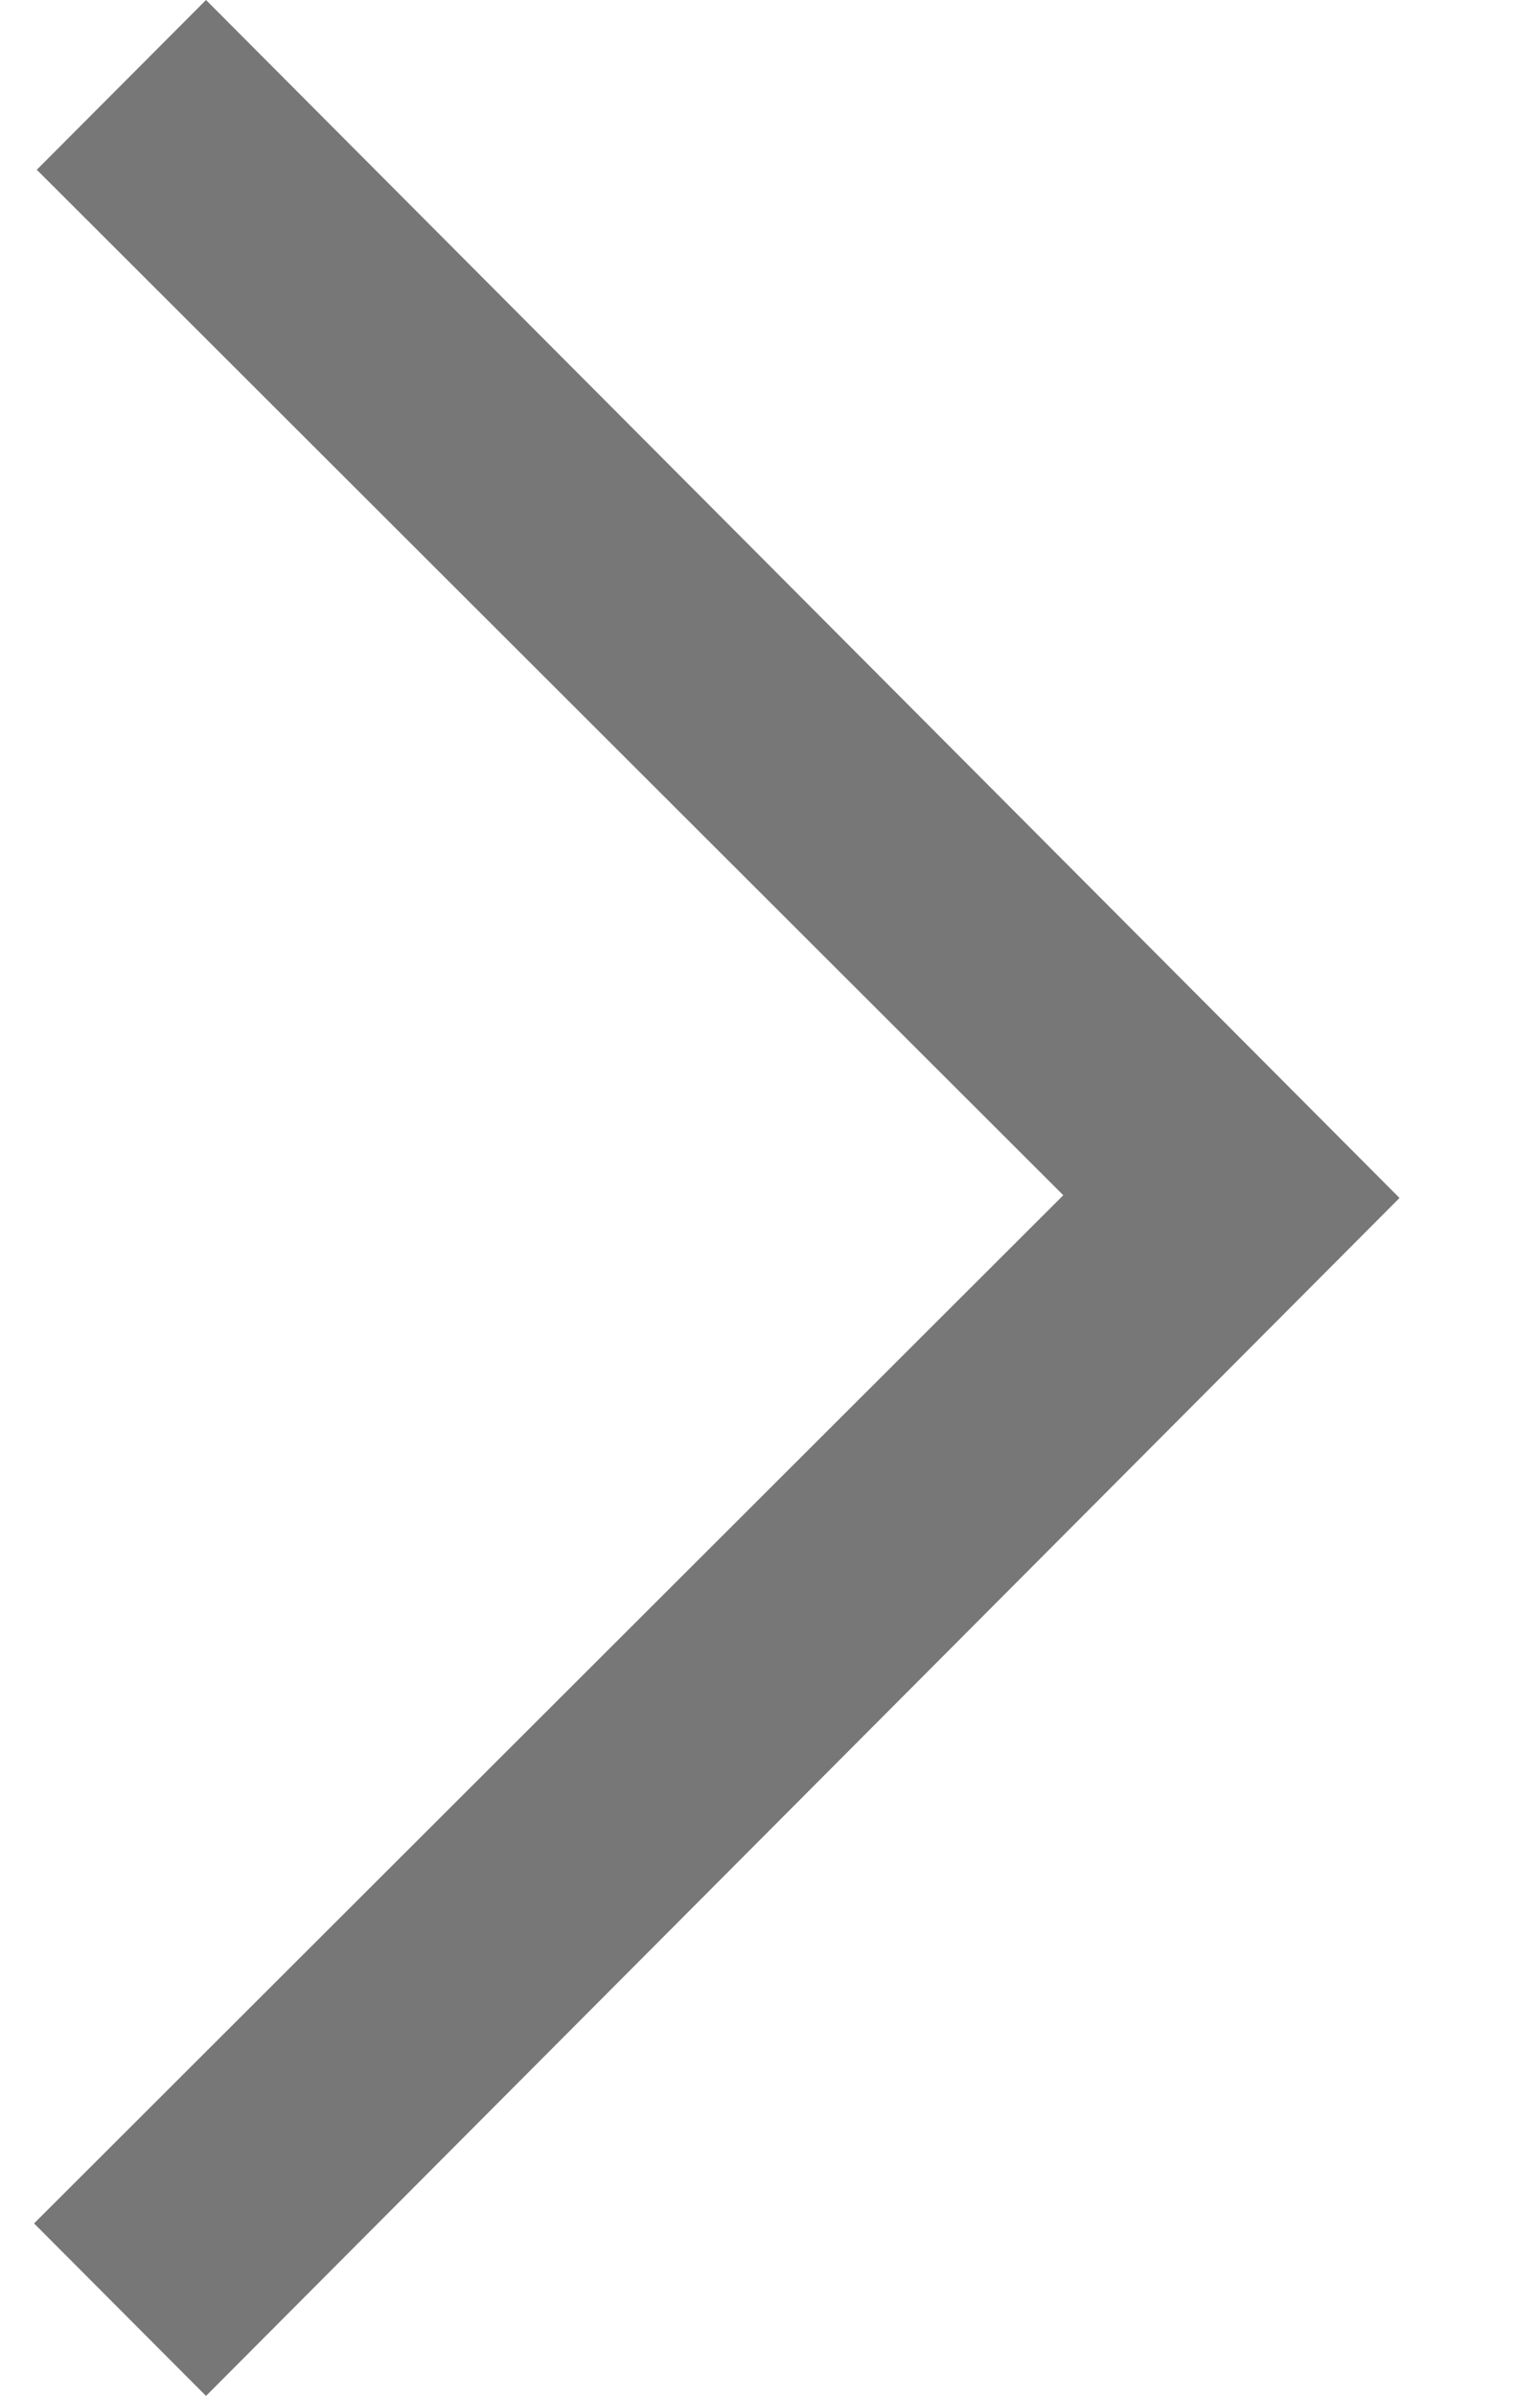
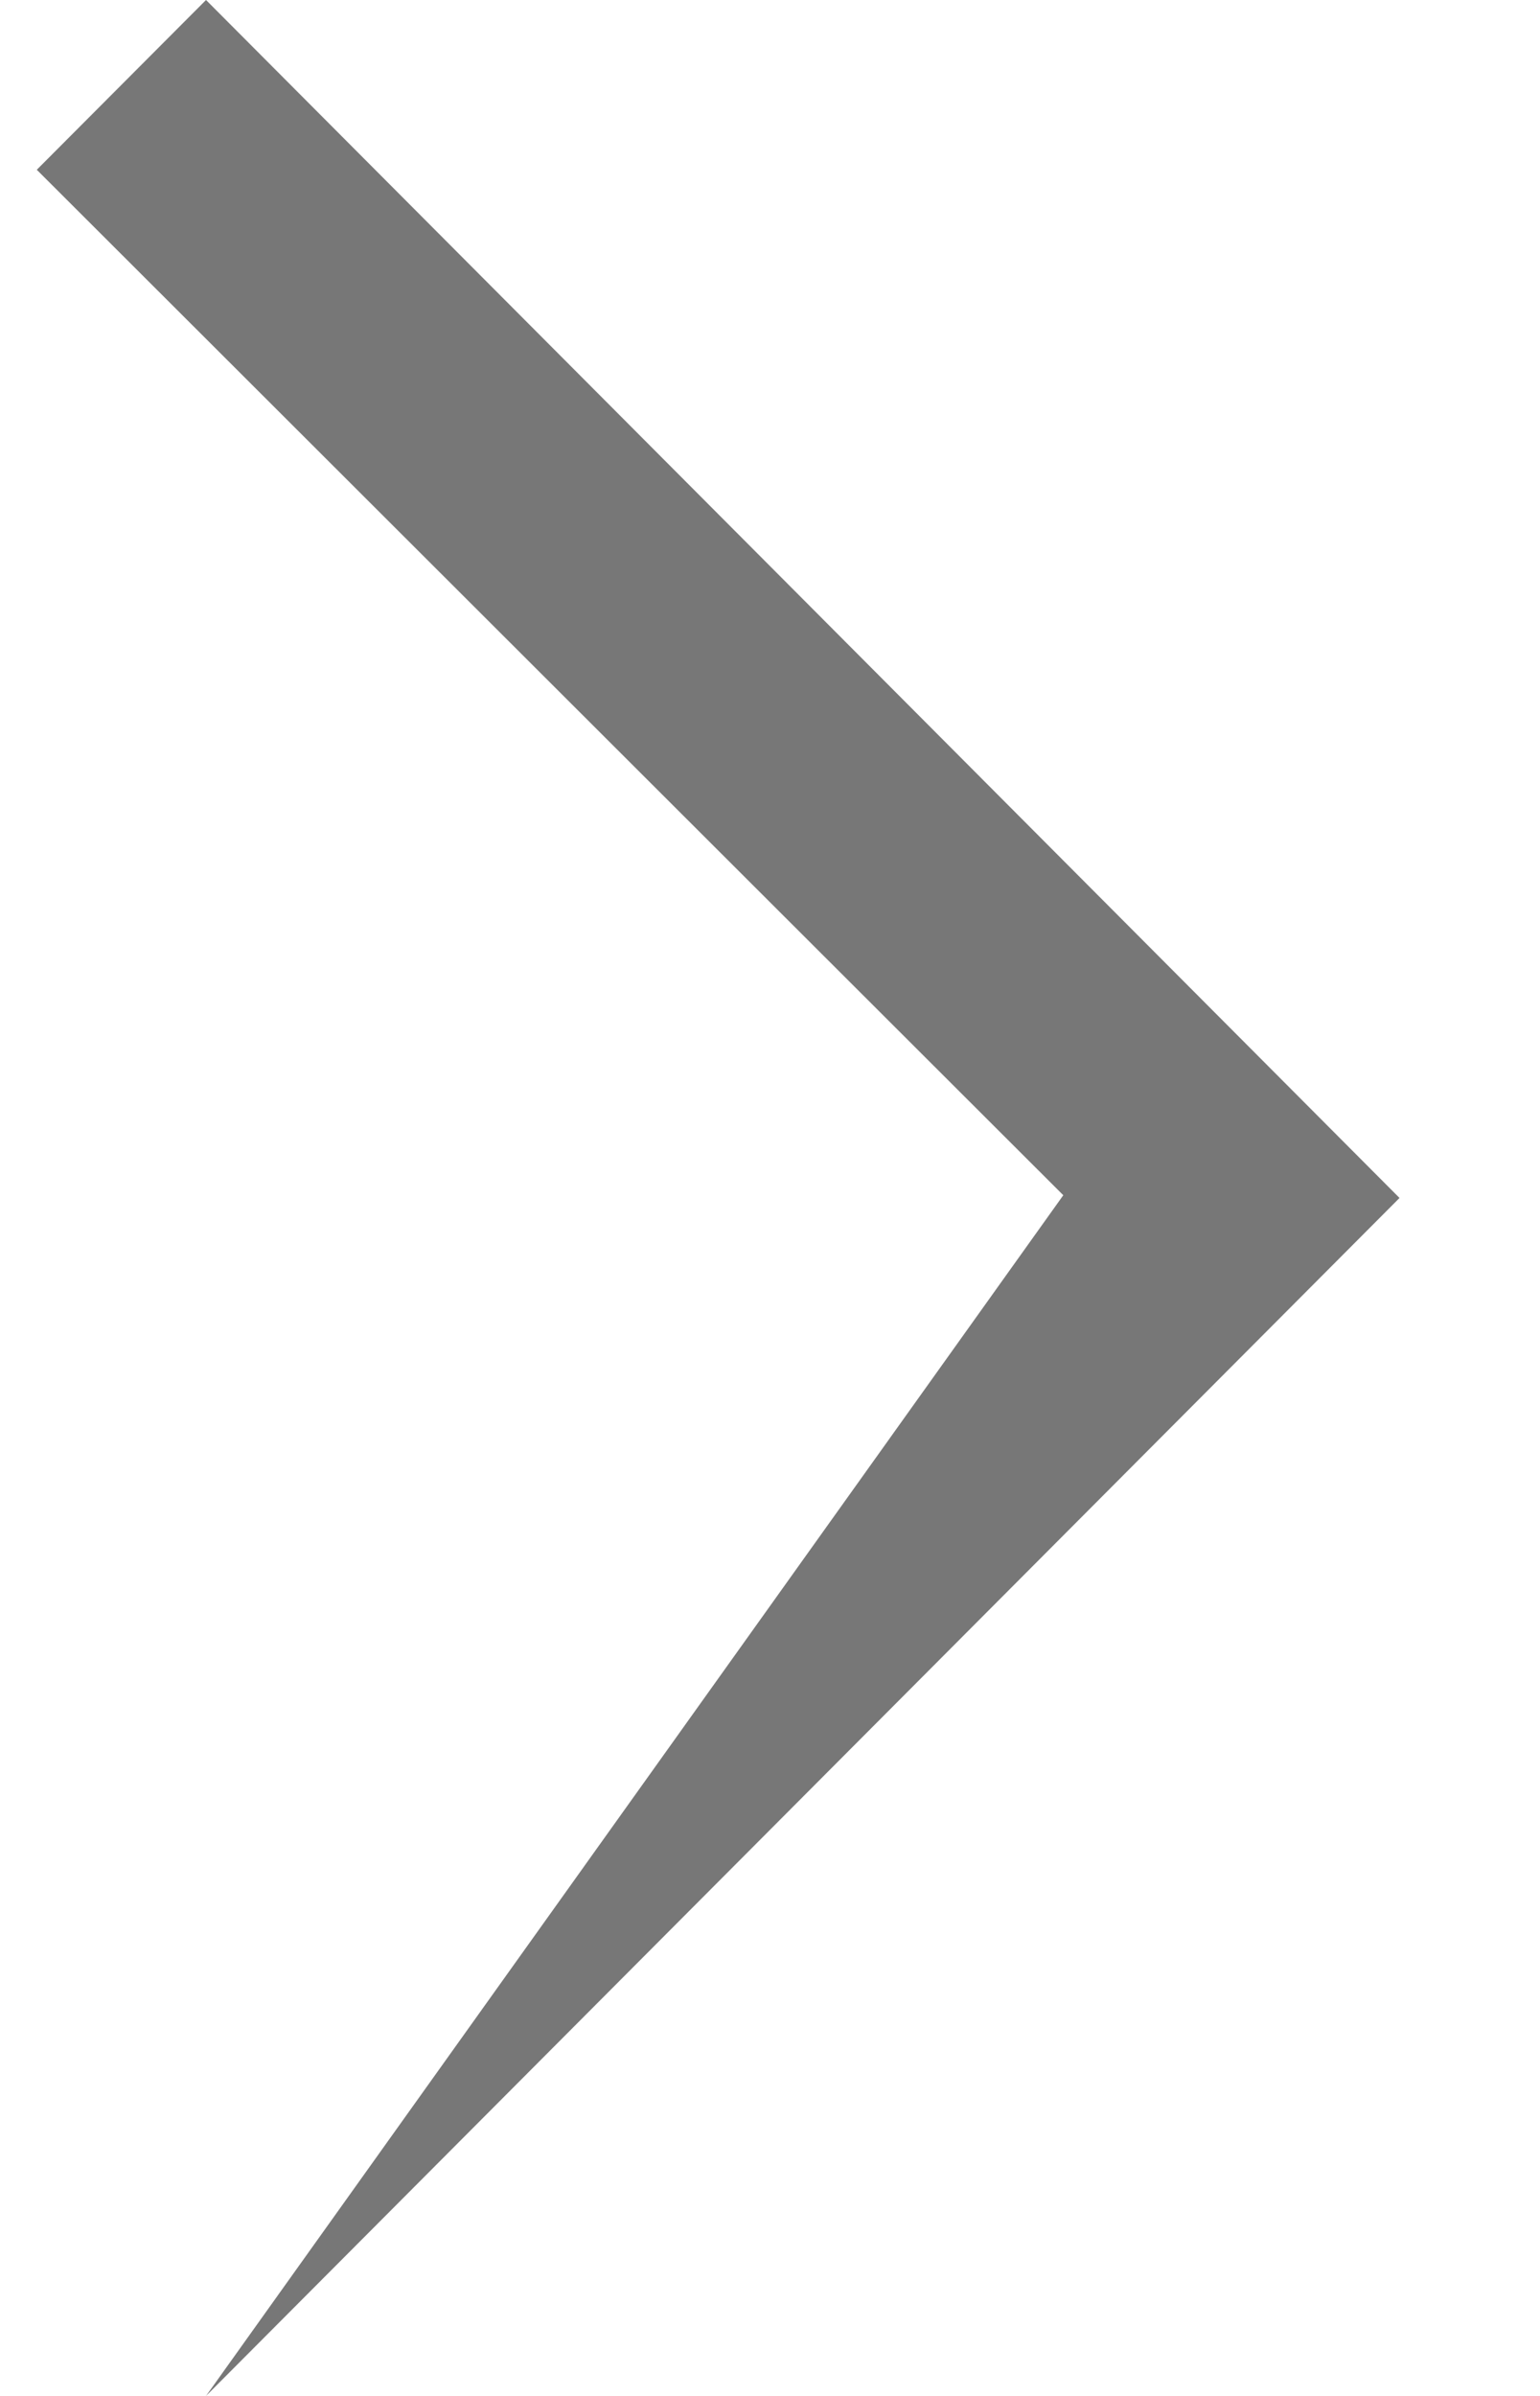
<svg xmlns="http://www.w3.org/2000/svg" width="9" height="14" viewBox="0 0 9 14" fill="none">
-   <path fill-rule="evenodd" clip-rule="evenodd" d="M8.179 7L1.204 14L0.199 12.992L6.214 6.984L0.215 0.992L1.204 0L8.179 7Z" fill="#777777" />
+   <path fill-rule="evenodd" clip-rule="evenodd" d="M8.179 7L1.204 14L6.214 6.984L0.215 0.992L1.204 0L8.179 7Z" fill="#777777" />
</svg>